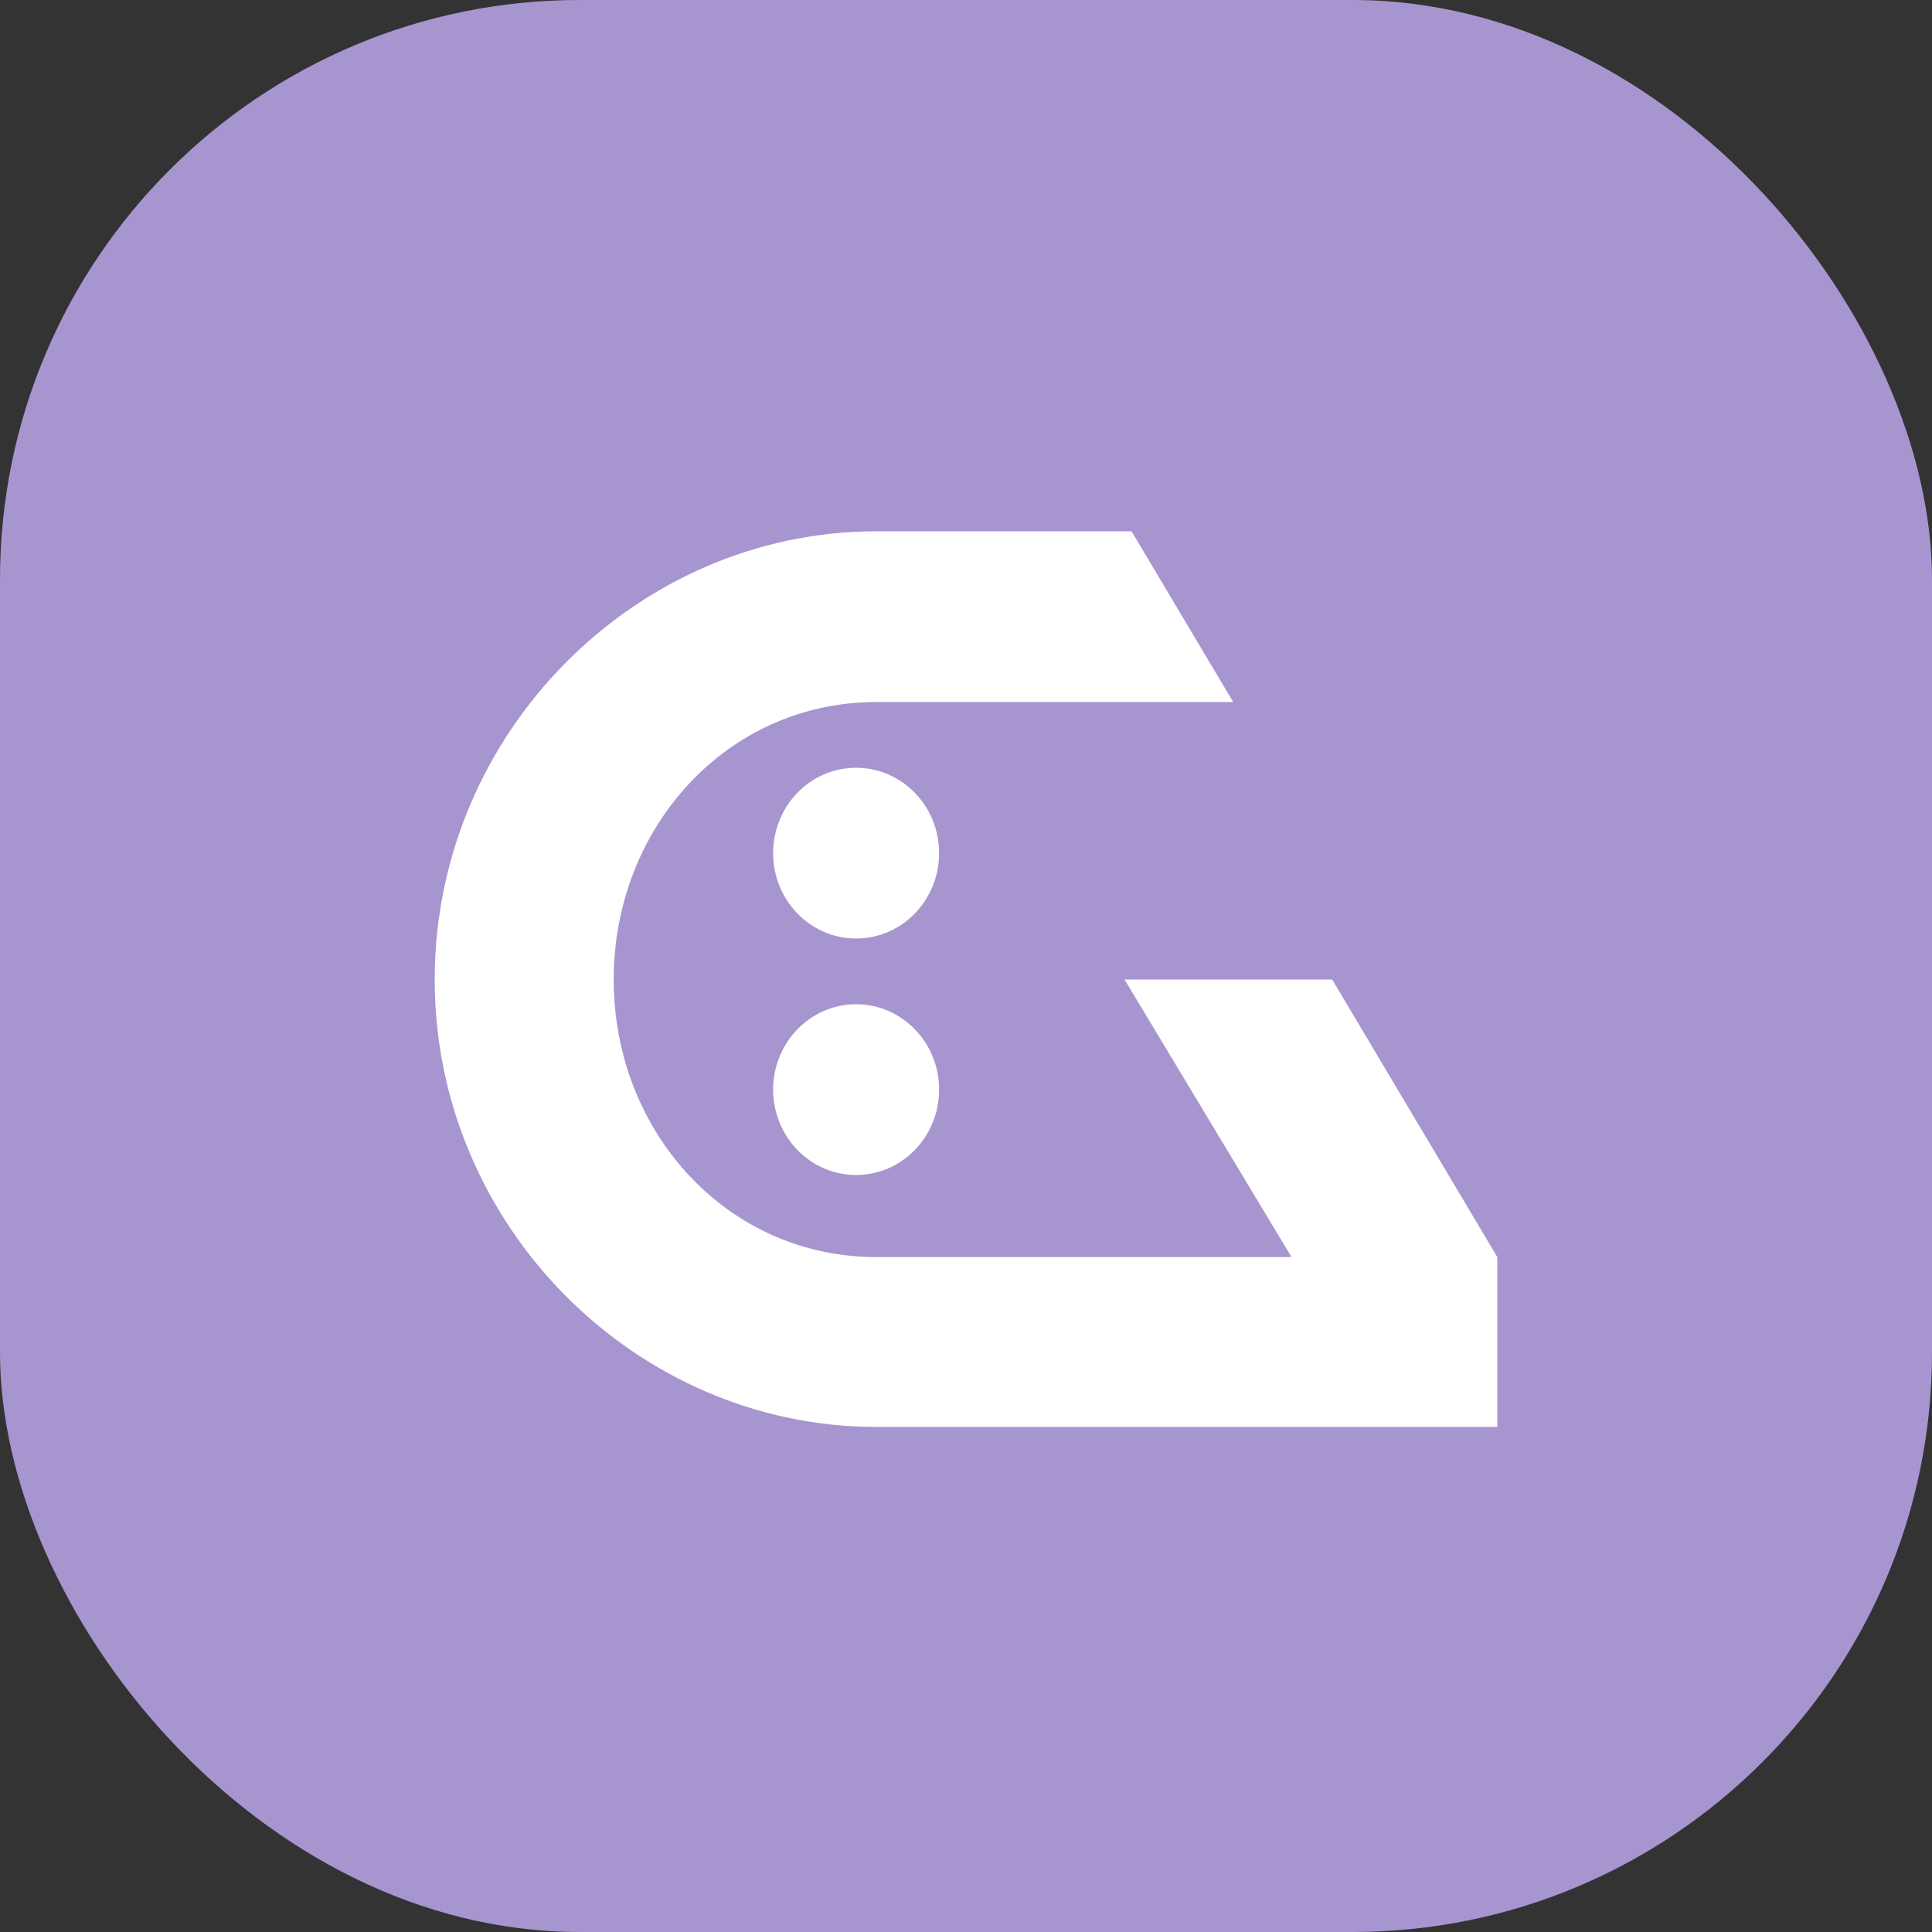
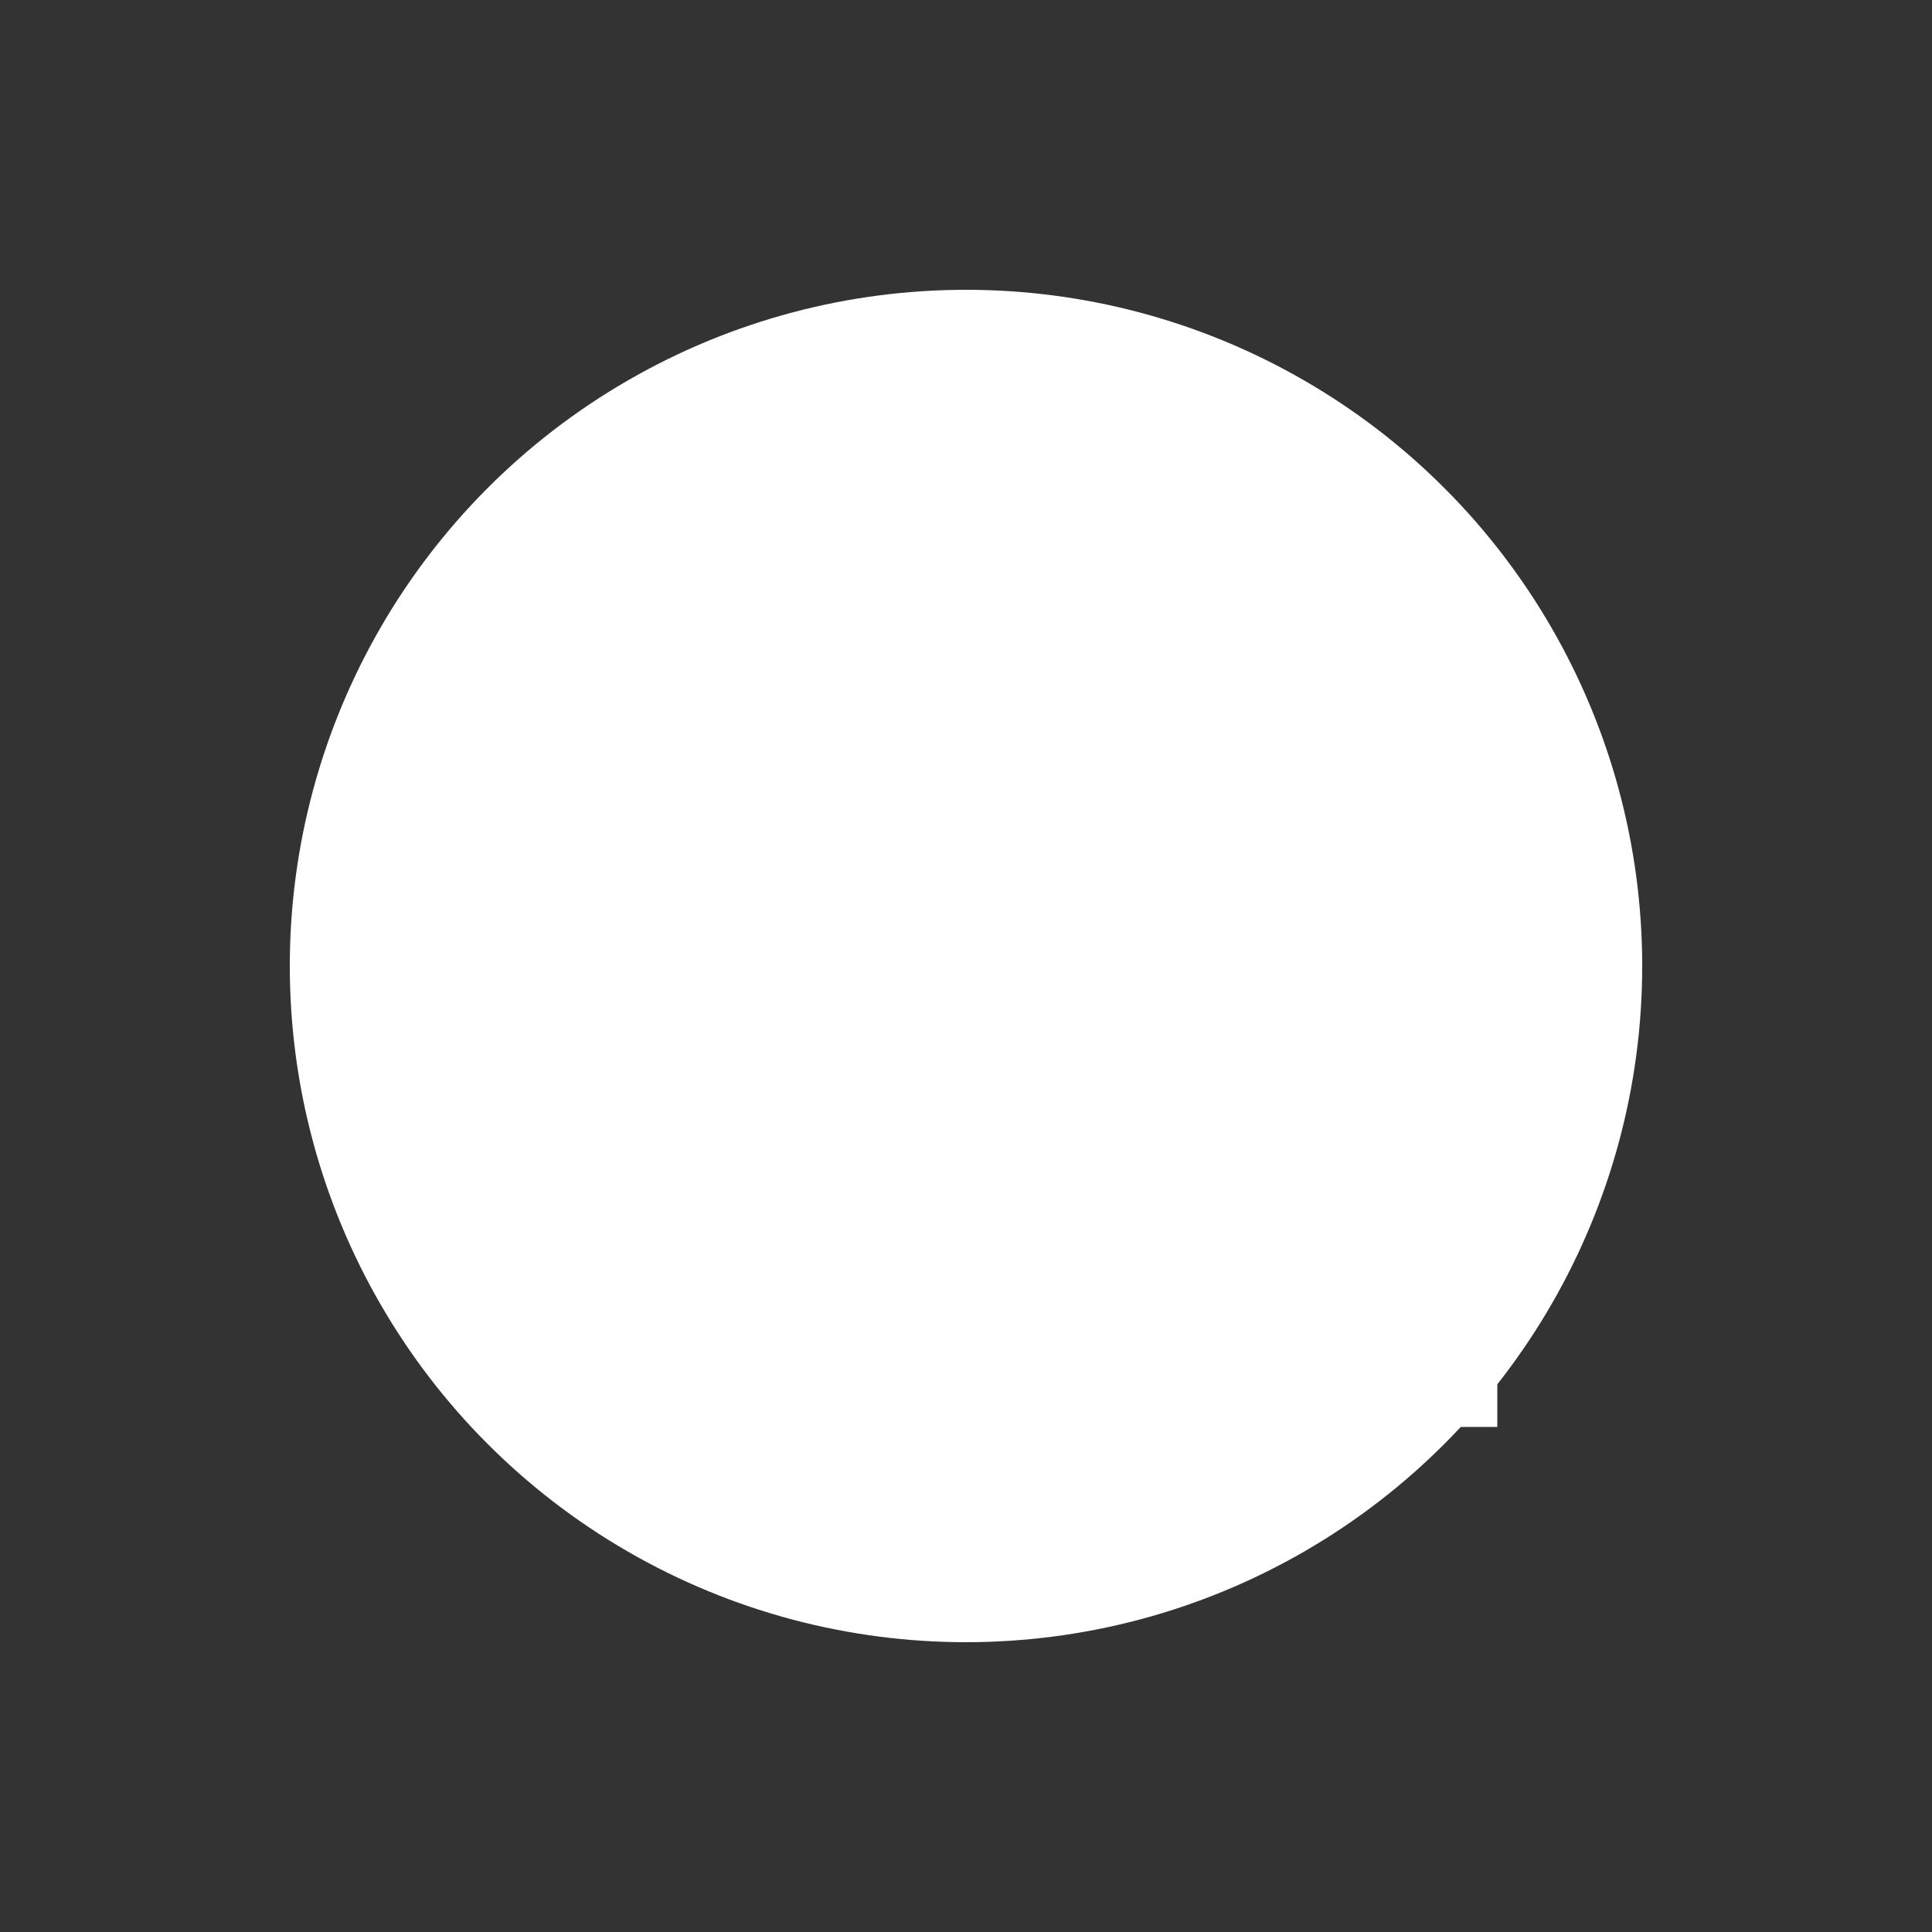
<svg xmlns="http://www.w3.org/2000/svg" width="40" height="40" viewBox="0 0 40 40" fill="none">
  <rect x="0" y="0" width="40" height="40" fill="#333333" stroke="none" />
-   <rect fill="#A795D0" x="0" y="0" width="40" height="40" rx="12" />
  <g transform="translate(4,4)">
    <circle cx="16" cy="16" r="14" fill="#ffffff" />
    <svg width="32" height="32" viewBox="0 0 32 32" fill="none">
-       <rect width="32" height="32" rx="16" fill="#A795D0" />
      <path fill-rule="evenodd" clip-rule="evenodd" d="M27 22.026L23.582 16.281H19.283L22.739 22.026H14.142C11.044 22.026 8.706 19.424 8.706 16.281C8.706 13.138 11.045 10.535 14.142 10.535H21.532L19.428 7H14.142C9.178 7 5 11.168 5 16.281C5 21.393 9.182 25.543 14.142 25.543H27M15.443 13.664C15.443 14.64 14.674 15.431 13.725 15.431C12.776 15.431 12.007 14.64 12.007 13.664C12.007 12.687 12.776 11.896 13.725 11.896C14.674 11.896 15.443 12.687 15.443 13.664ZM13.725 20.327C14.674 20.327 15.443 19.536 15.443 18.559C15.443 17.583 14.674 16.792 13.725 16.792C12.776 16.792 12.007 17.583 12.007 18.559C12.007 19.536 12.776 20.327 13.725 20.327Z" fill="white" />
    </svg>
  </g>
</svg>